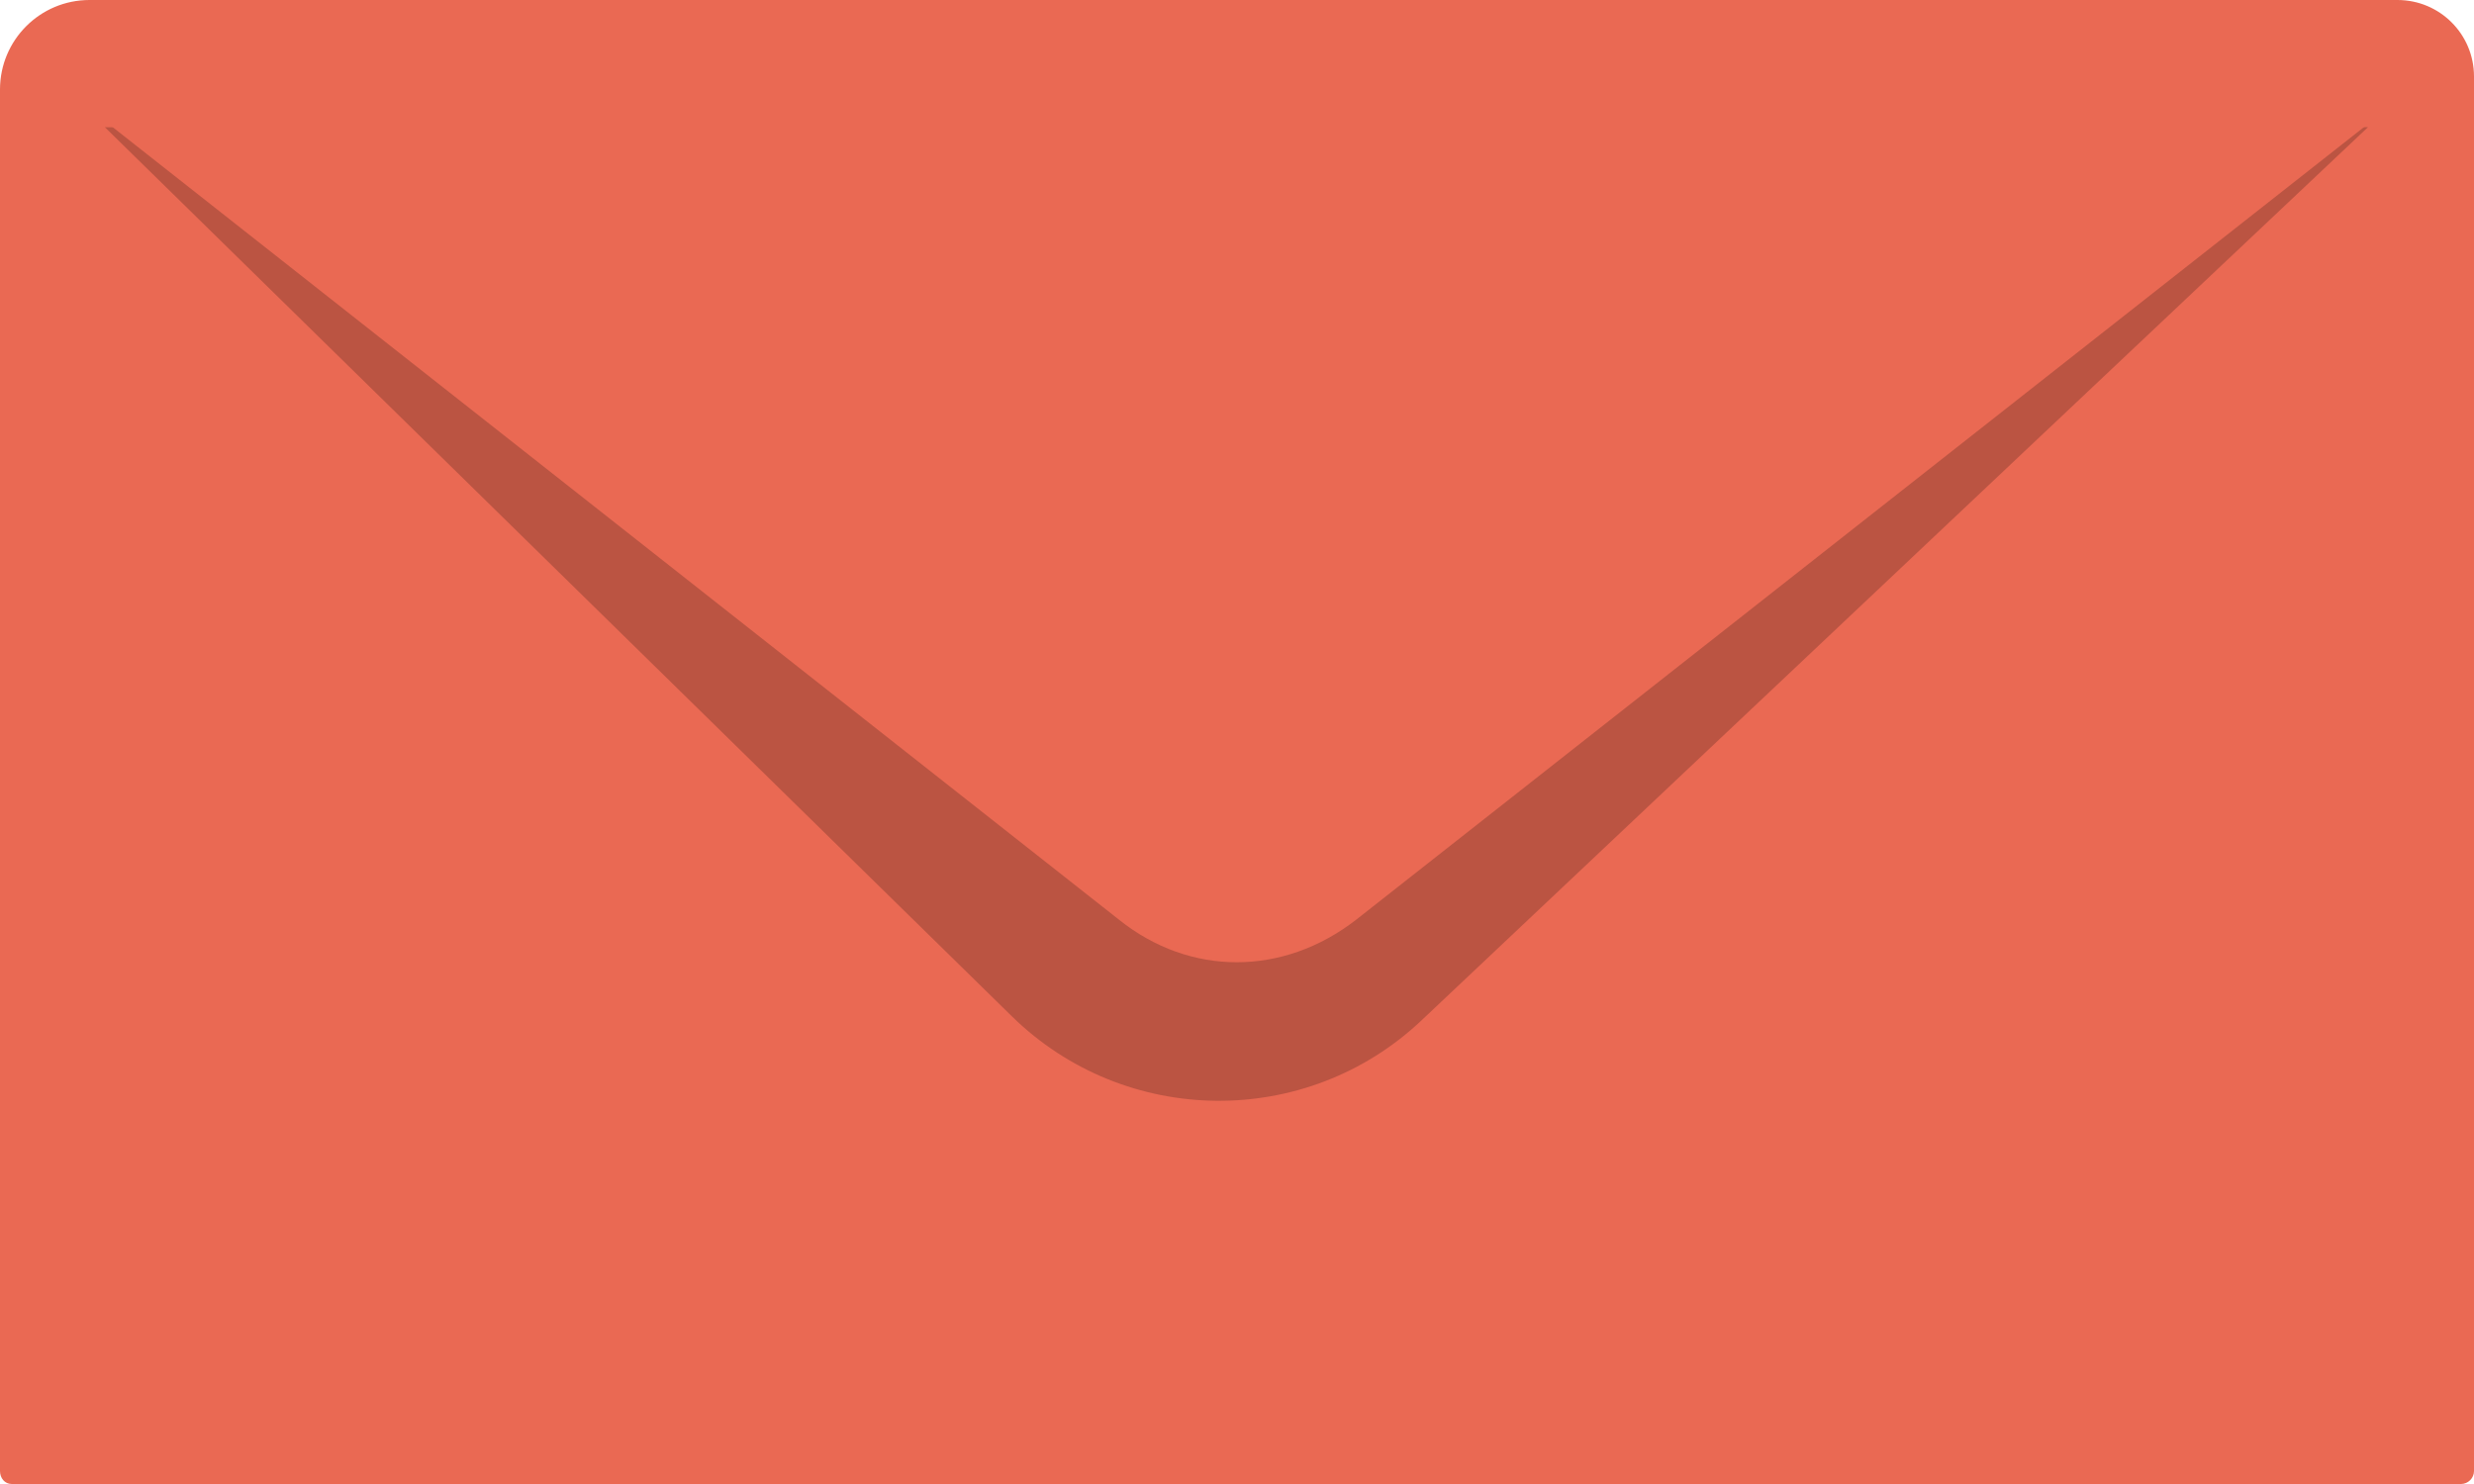
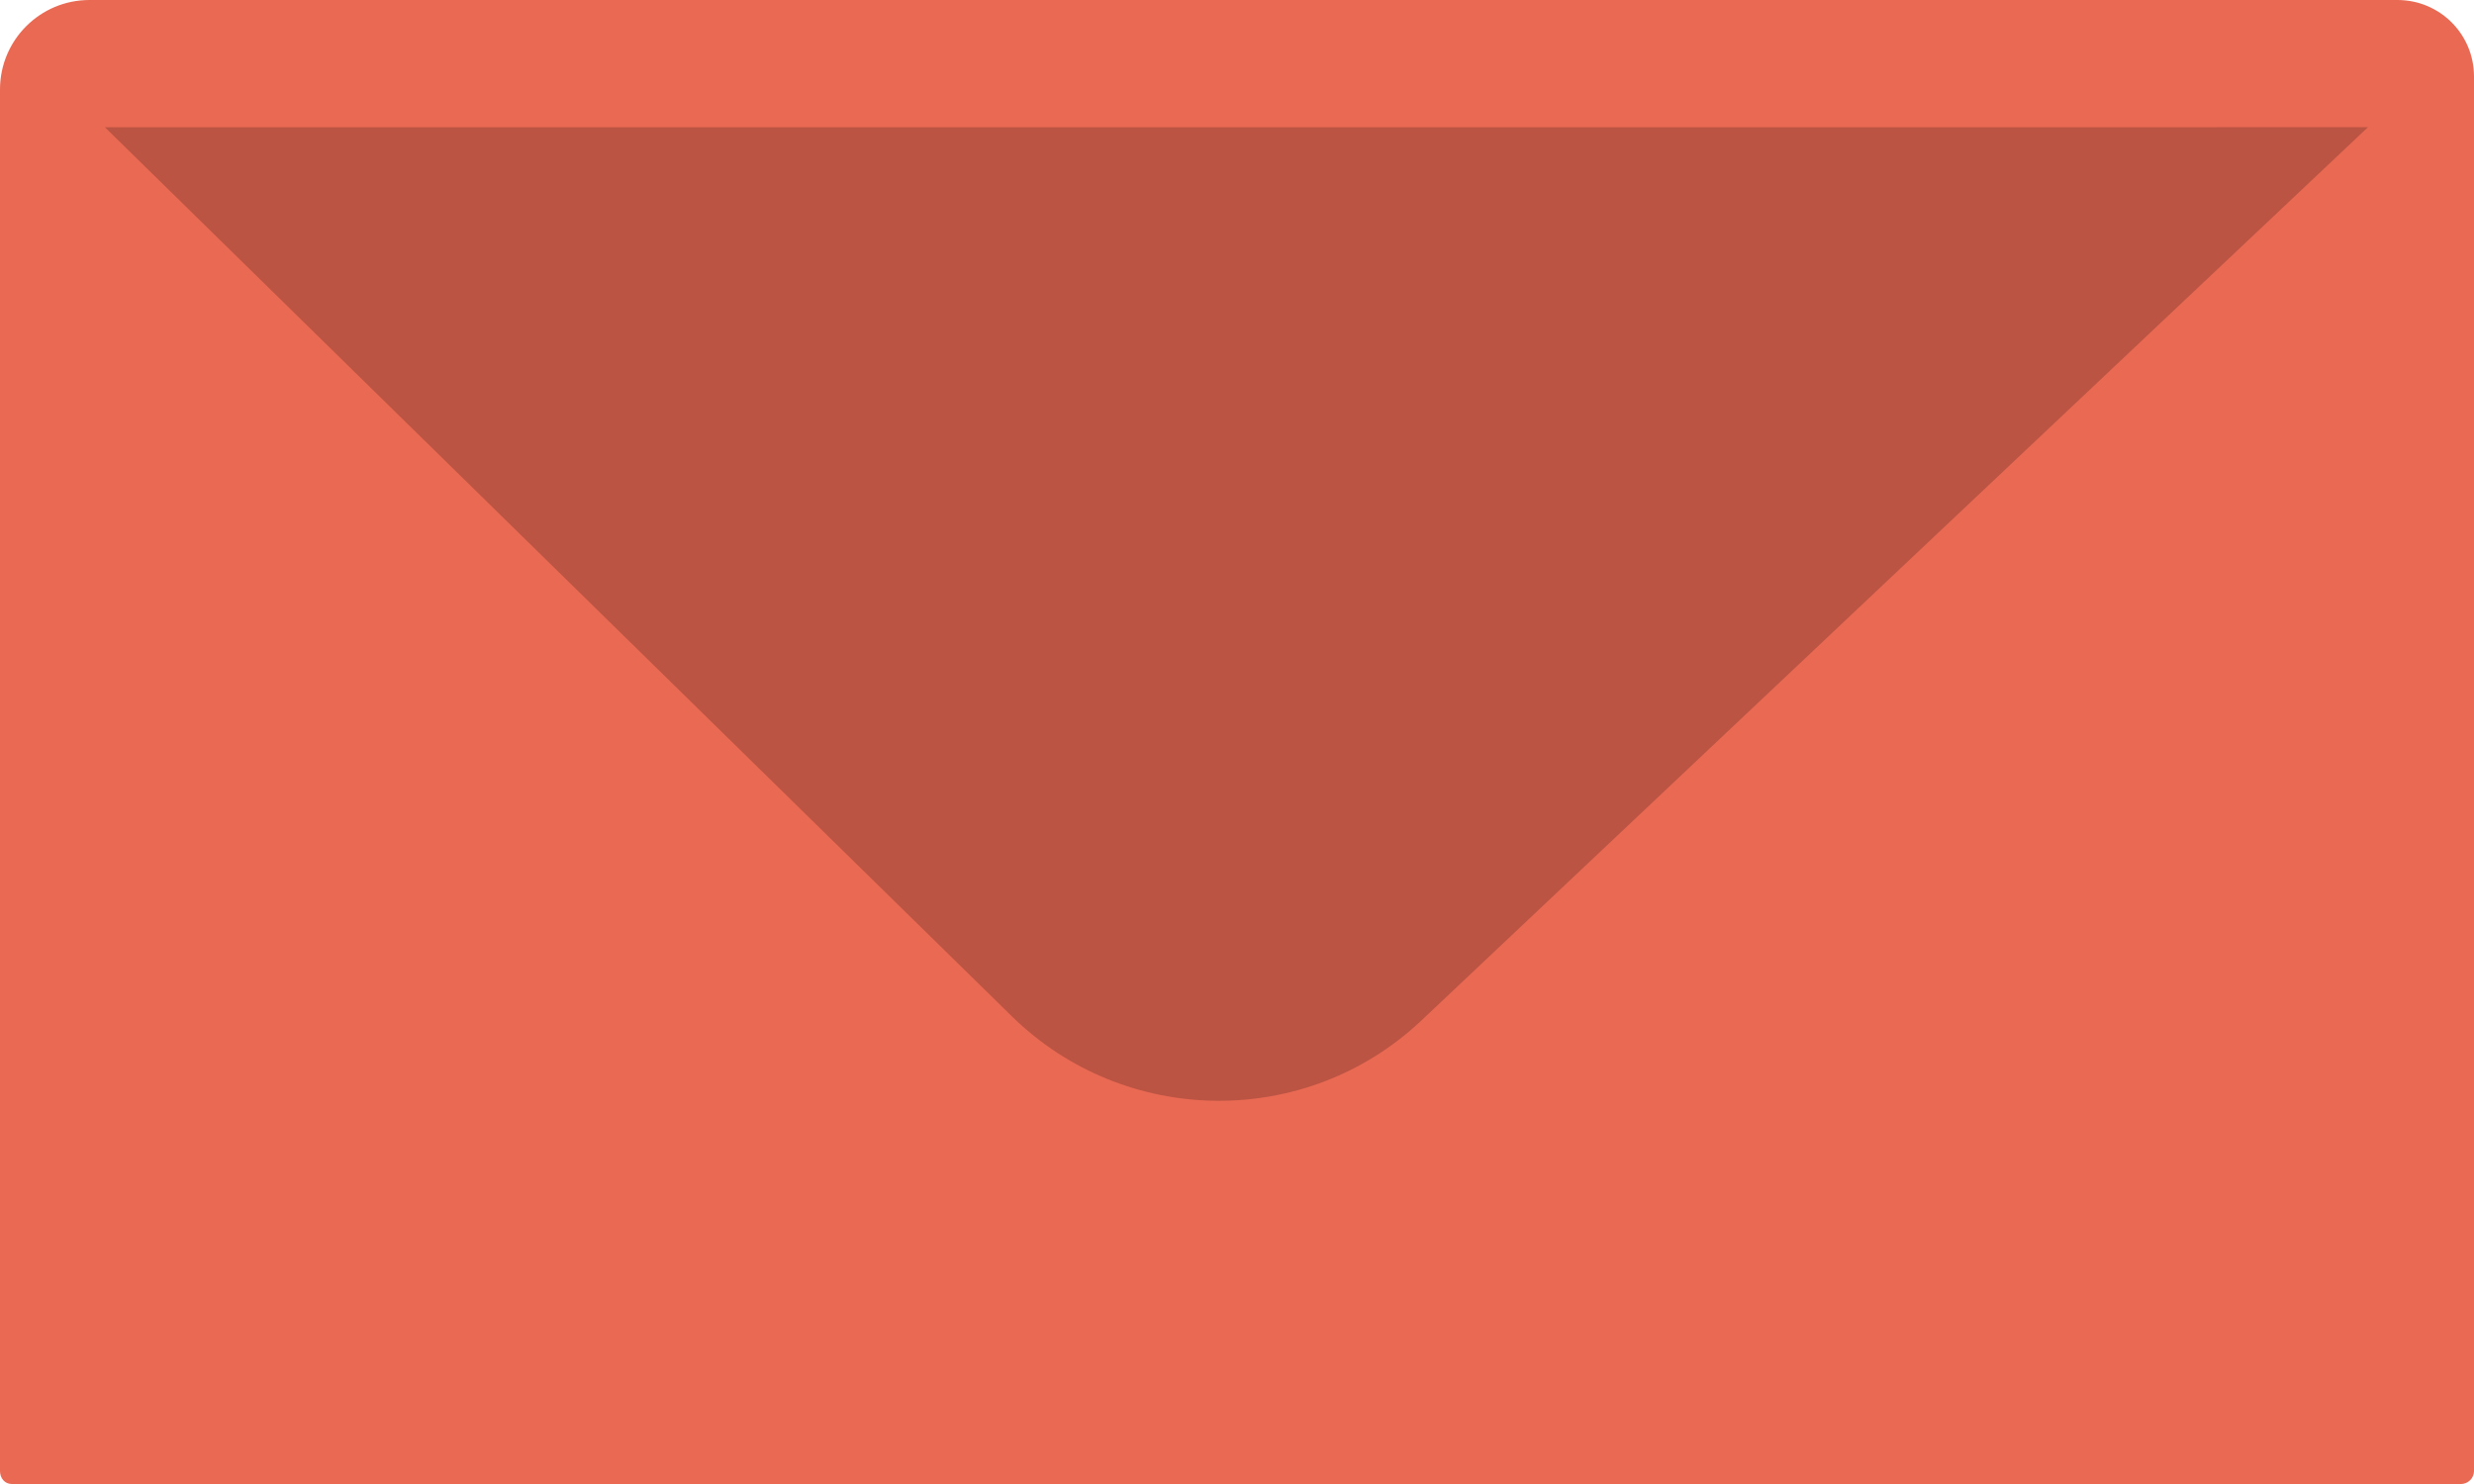
<svg xmlns="http://www.w3.org/2000/svg" version="1.1" id="Layer_1" x="0px" y="0px" viewBox="0 0 210 126" style="enable-background:new 0 0 210 126;" xml:space="preserve">
  <style type="text/css">
	.st0{fill:#EA6953;}
	.st1{opacity:0.2;enable-background:new    ;}
</style>
  <path class="st0" d="M0,7.6C0,3.4,3.4,0,7.6,0h195.9c3.6,0,6.5,2.9,6.5,6.5v118.4c0,0.6-0.5,1.1-1.1,1.1H1c-0.6,0-1-0.5-1-1.1V7.6z" />
-   <path class="st1" d="M8.9,10.8l77,75.5c9.6,9.4,25,9.6,34.8,0.3l80.3-75.8L8.9,10.8L8.9,10.8z" />
-   <path class="st0" d="M115.1,78.1l90-70.8c-1.9-2.1-4.4-3.3-7.2-3.3H12.1C9.3,3.9,6.8,5.2,5,7.2l90,70.9  C101,82.9,108.9,82.9,115.1,78.1z" />
+   <path class="st1" d="M8.9,10.8l77,75.5c9.6,9.4,25,9.6,34.8,0.3l80.3-75.8L8.9,10.8z" />
</svg>